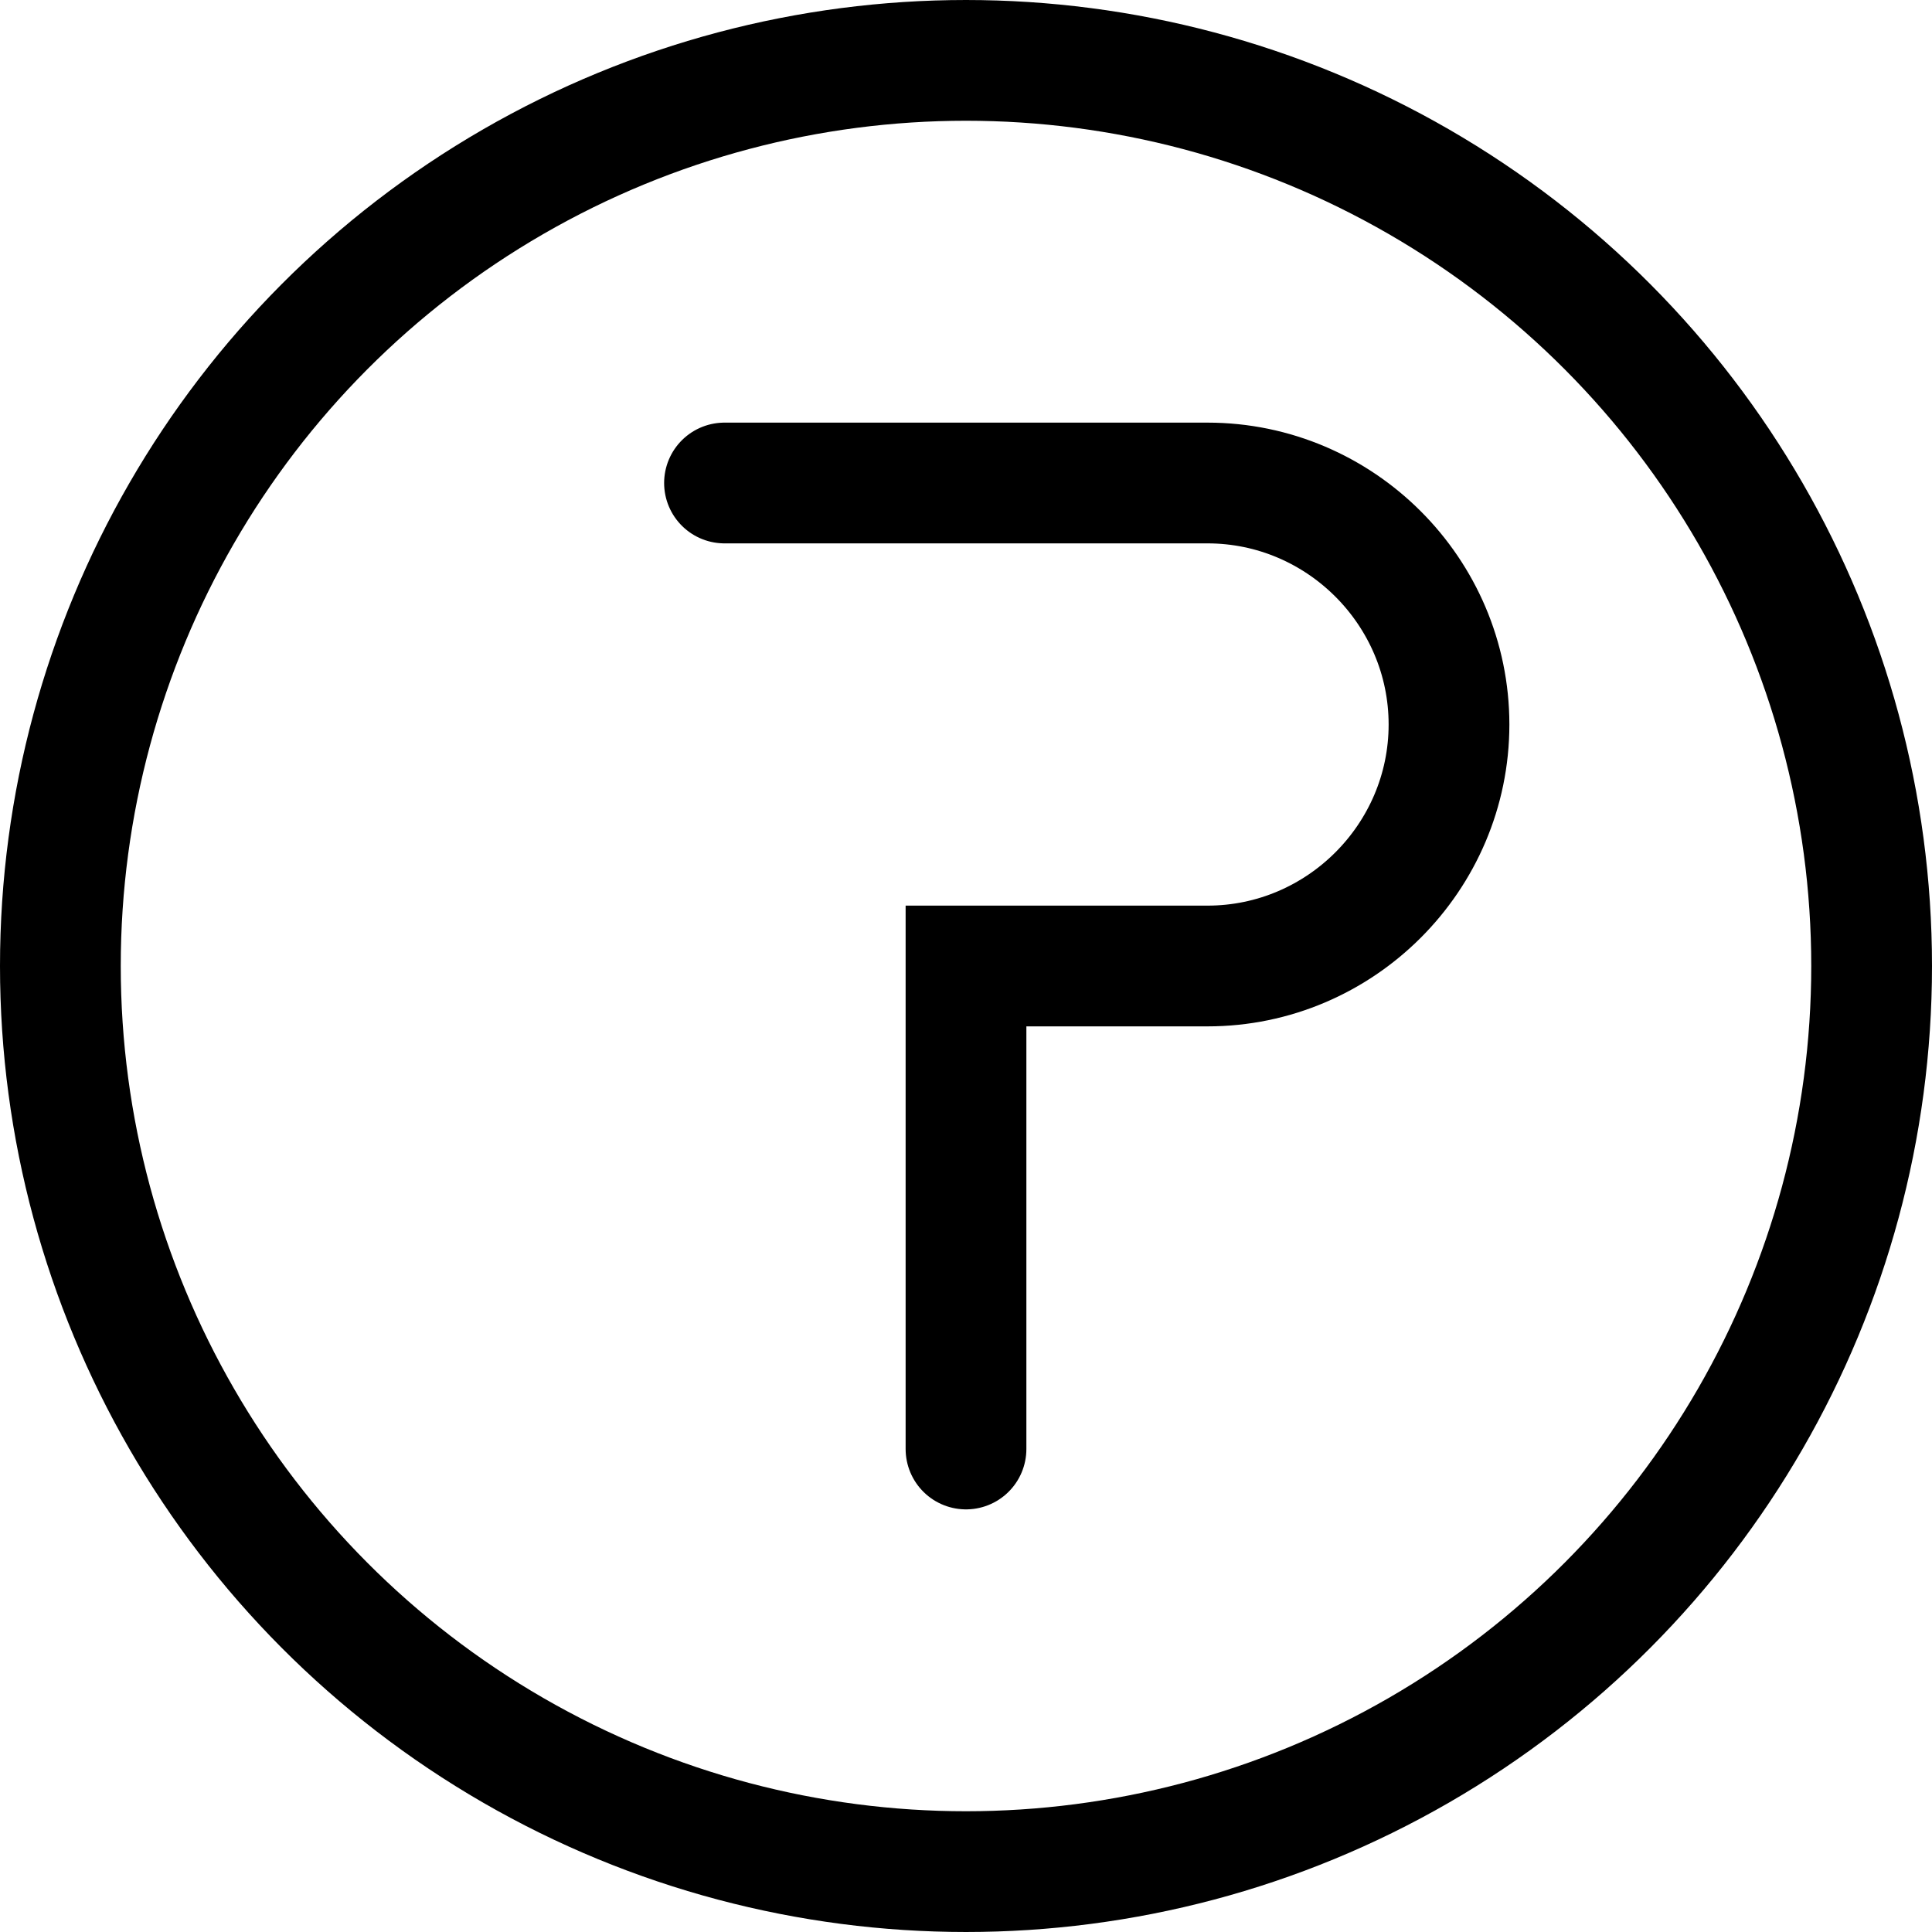
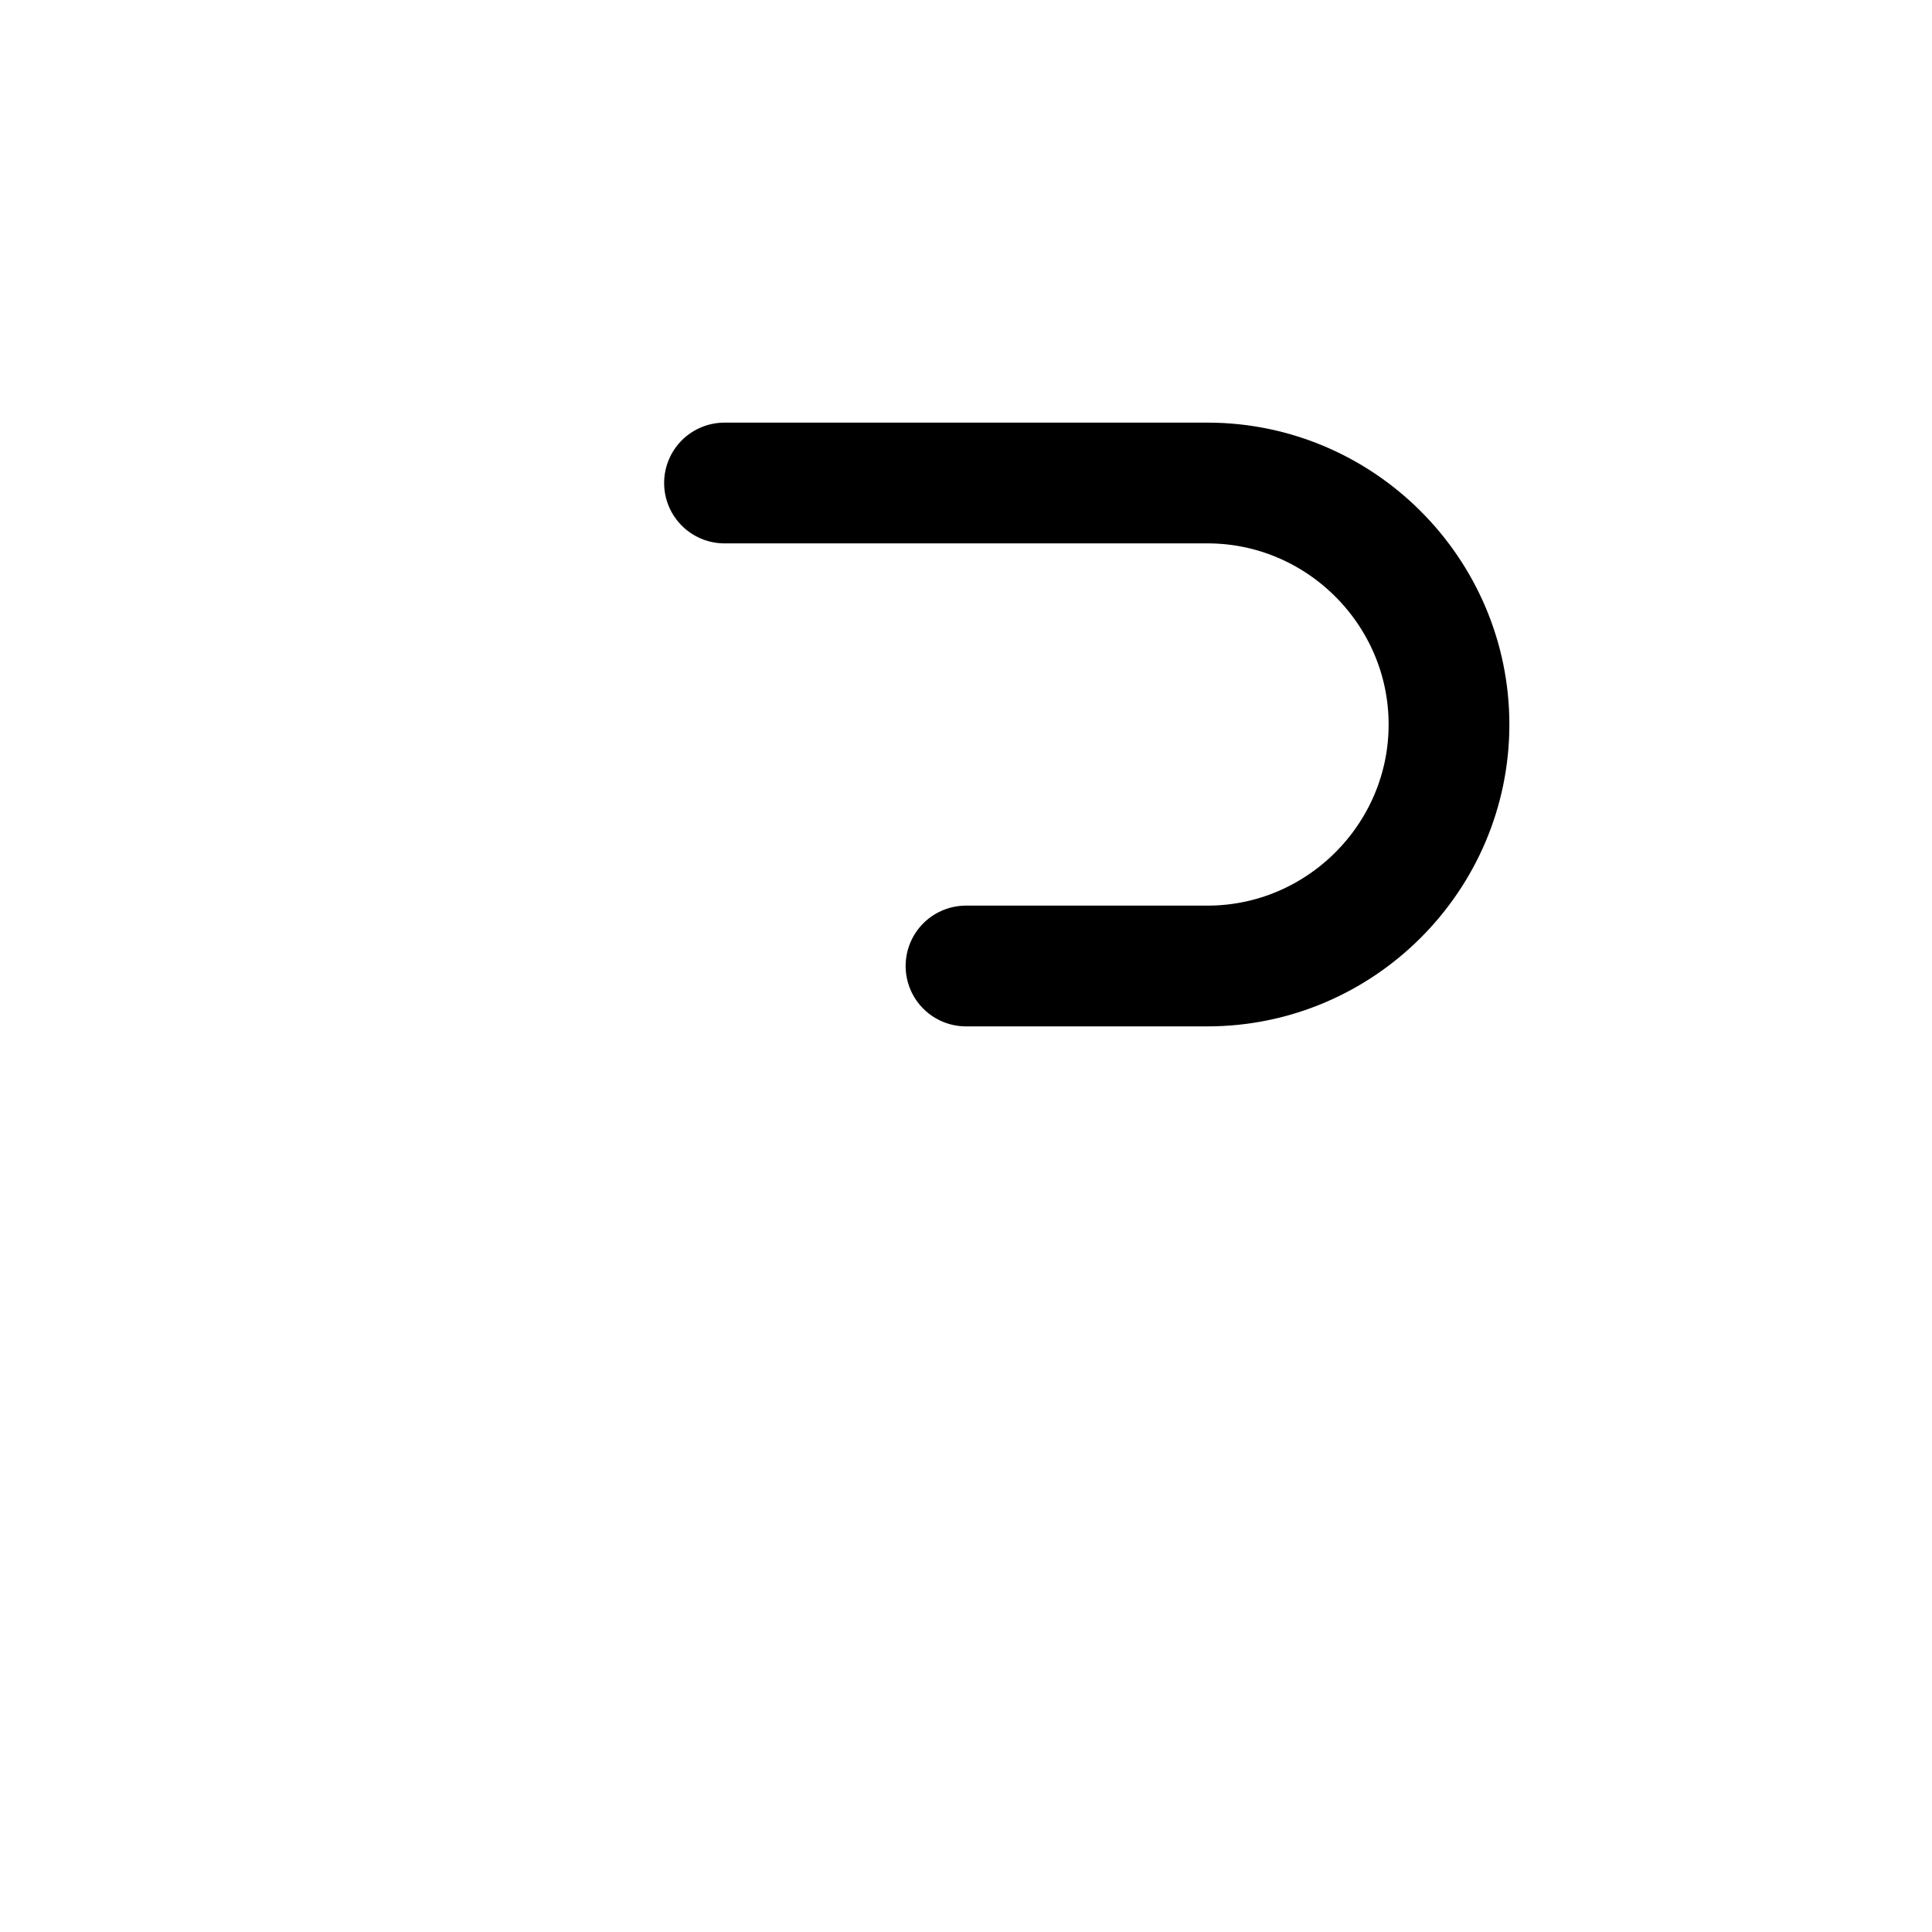
<svg xmlns="http://www.w3.org/2000/svg" width="32" height="32" viewBox="0 0 32 32" fill="none">
-   <circle cx="16" cy="16" r="15" stroke="#000000" stroke-width="2" />
-   <path d="M12 8h8c2.2 0 4 1.8 4 4s-1.8 4-4 4h-4v8" stroke="#000000" stroke-width="2" stroke-linecap="round" />
+   <path d="M12 8h8c2.2 0 4 1.8 4 4s-1.8 4-4 4h-4" stroke="#000000" stroke-width="2" stroke-linecap="round" />
</svg>